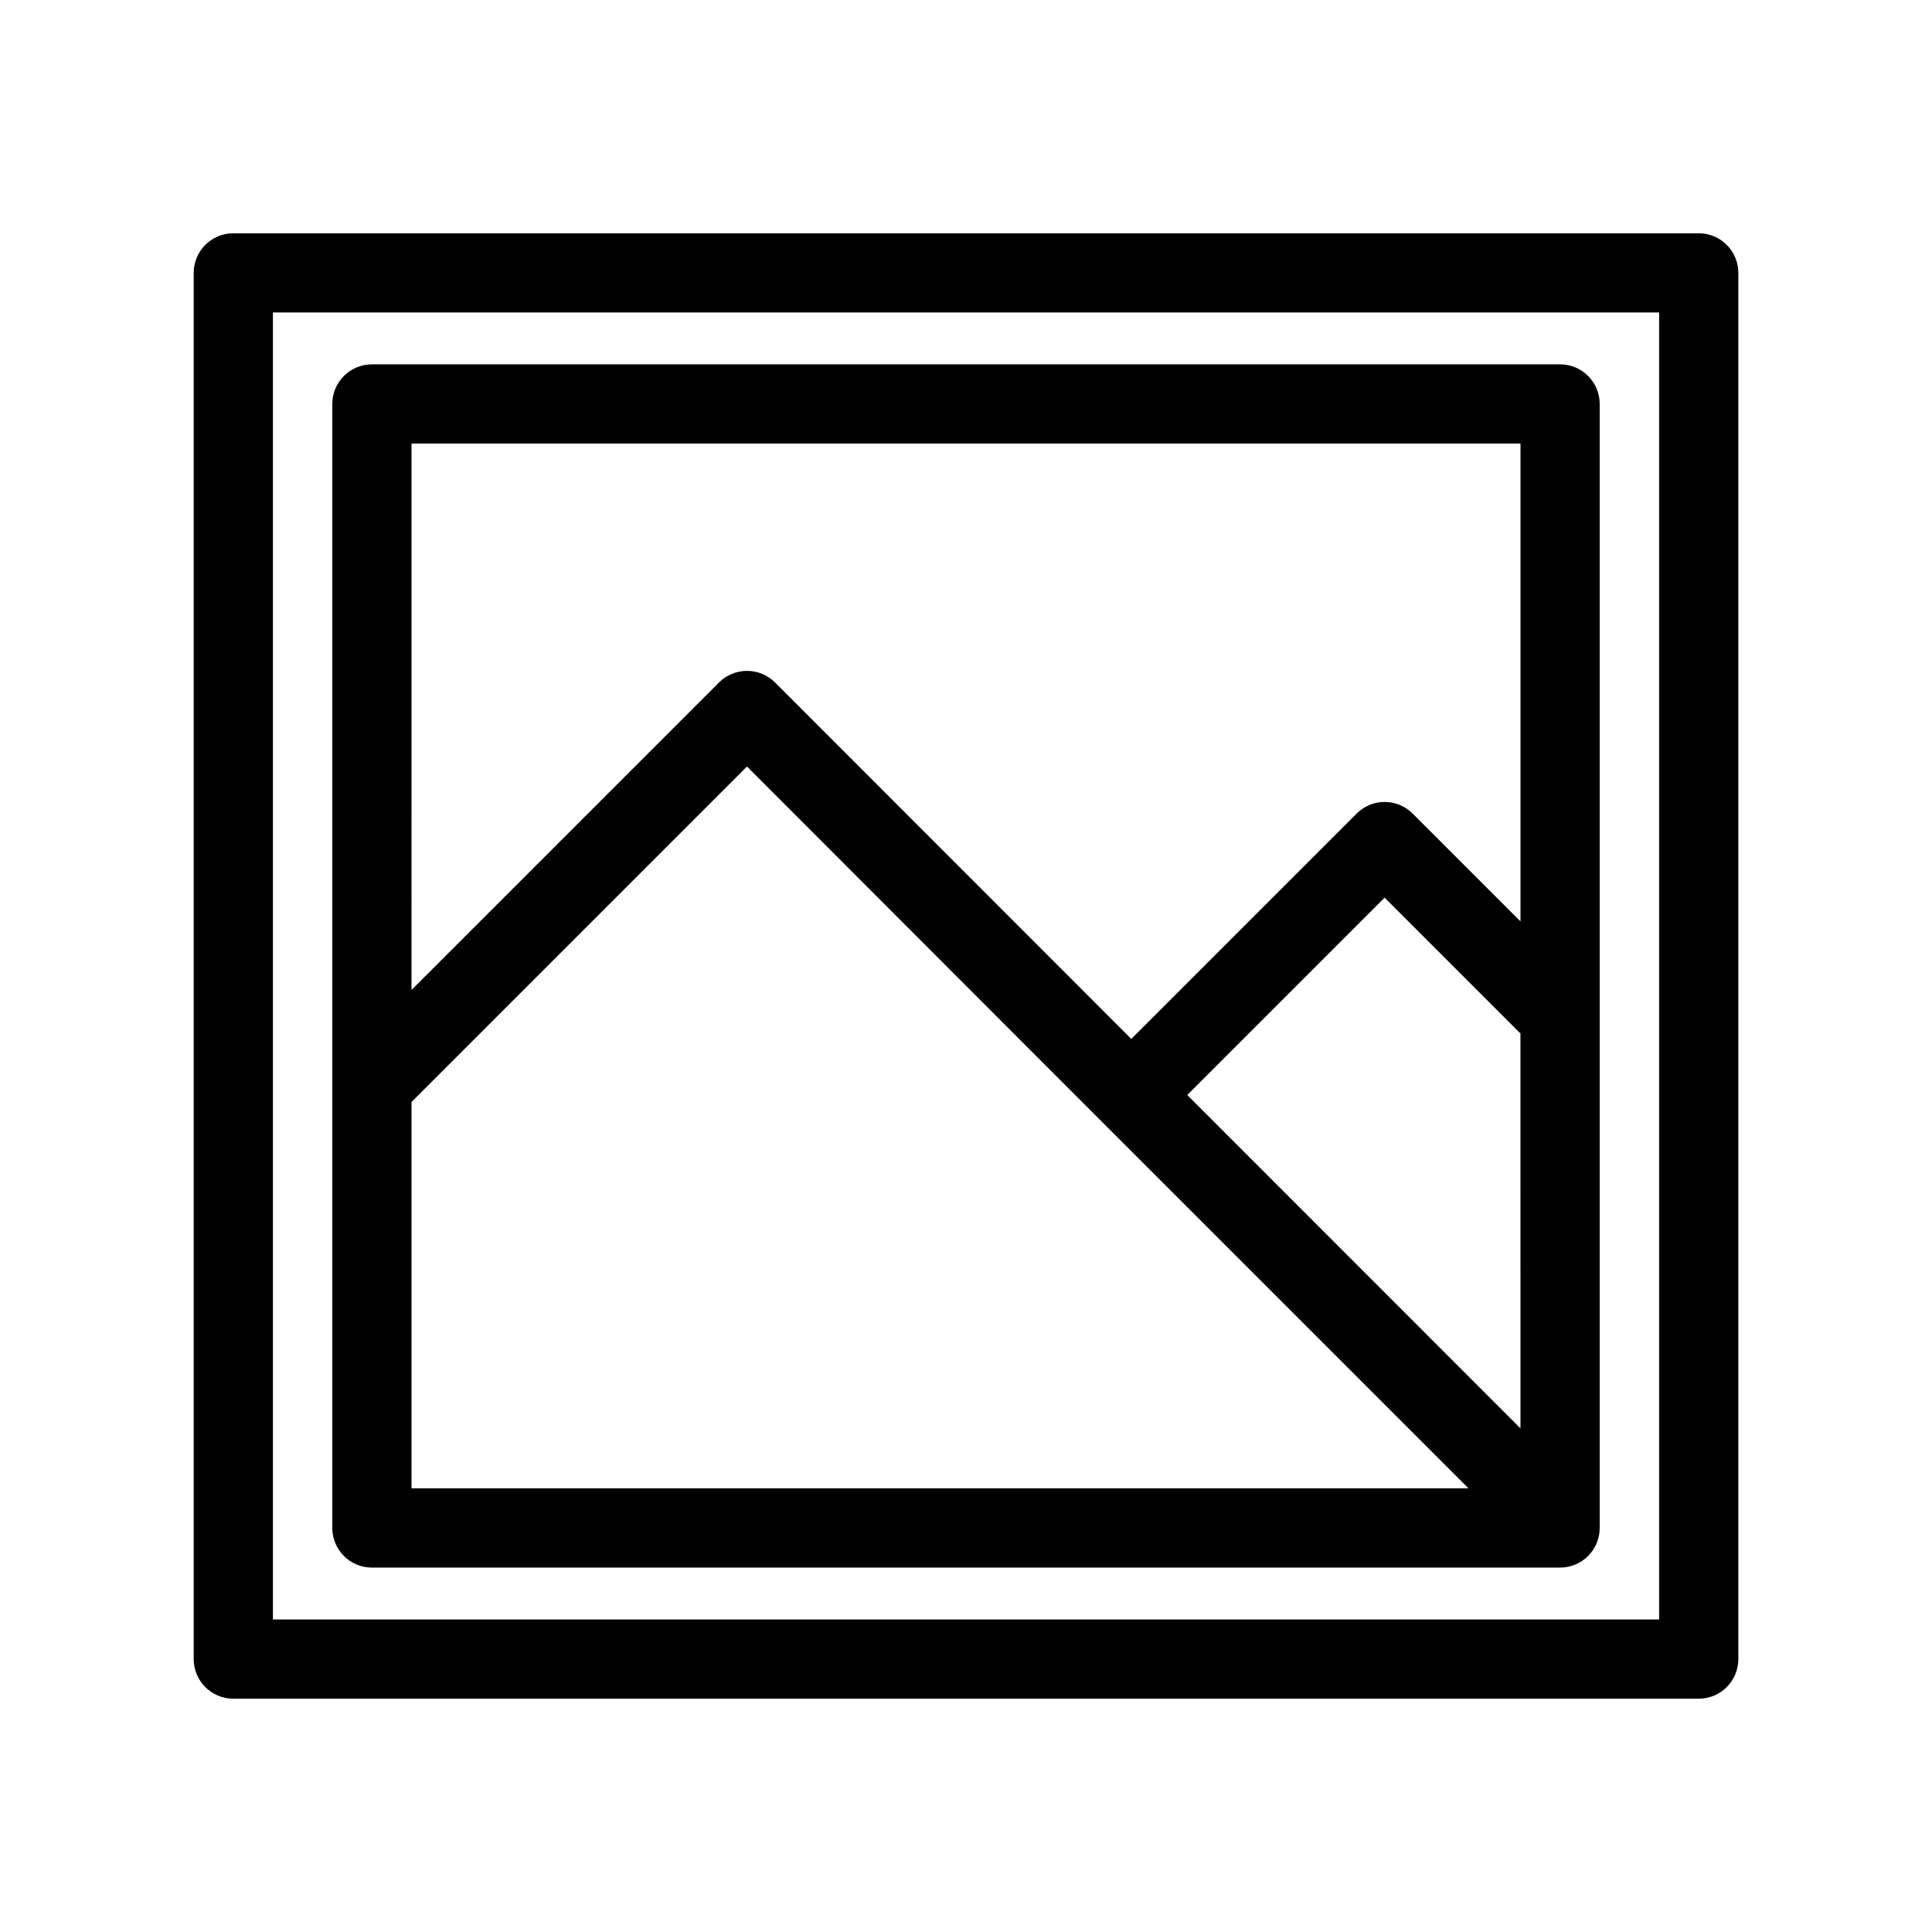
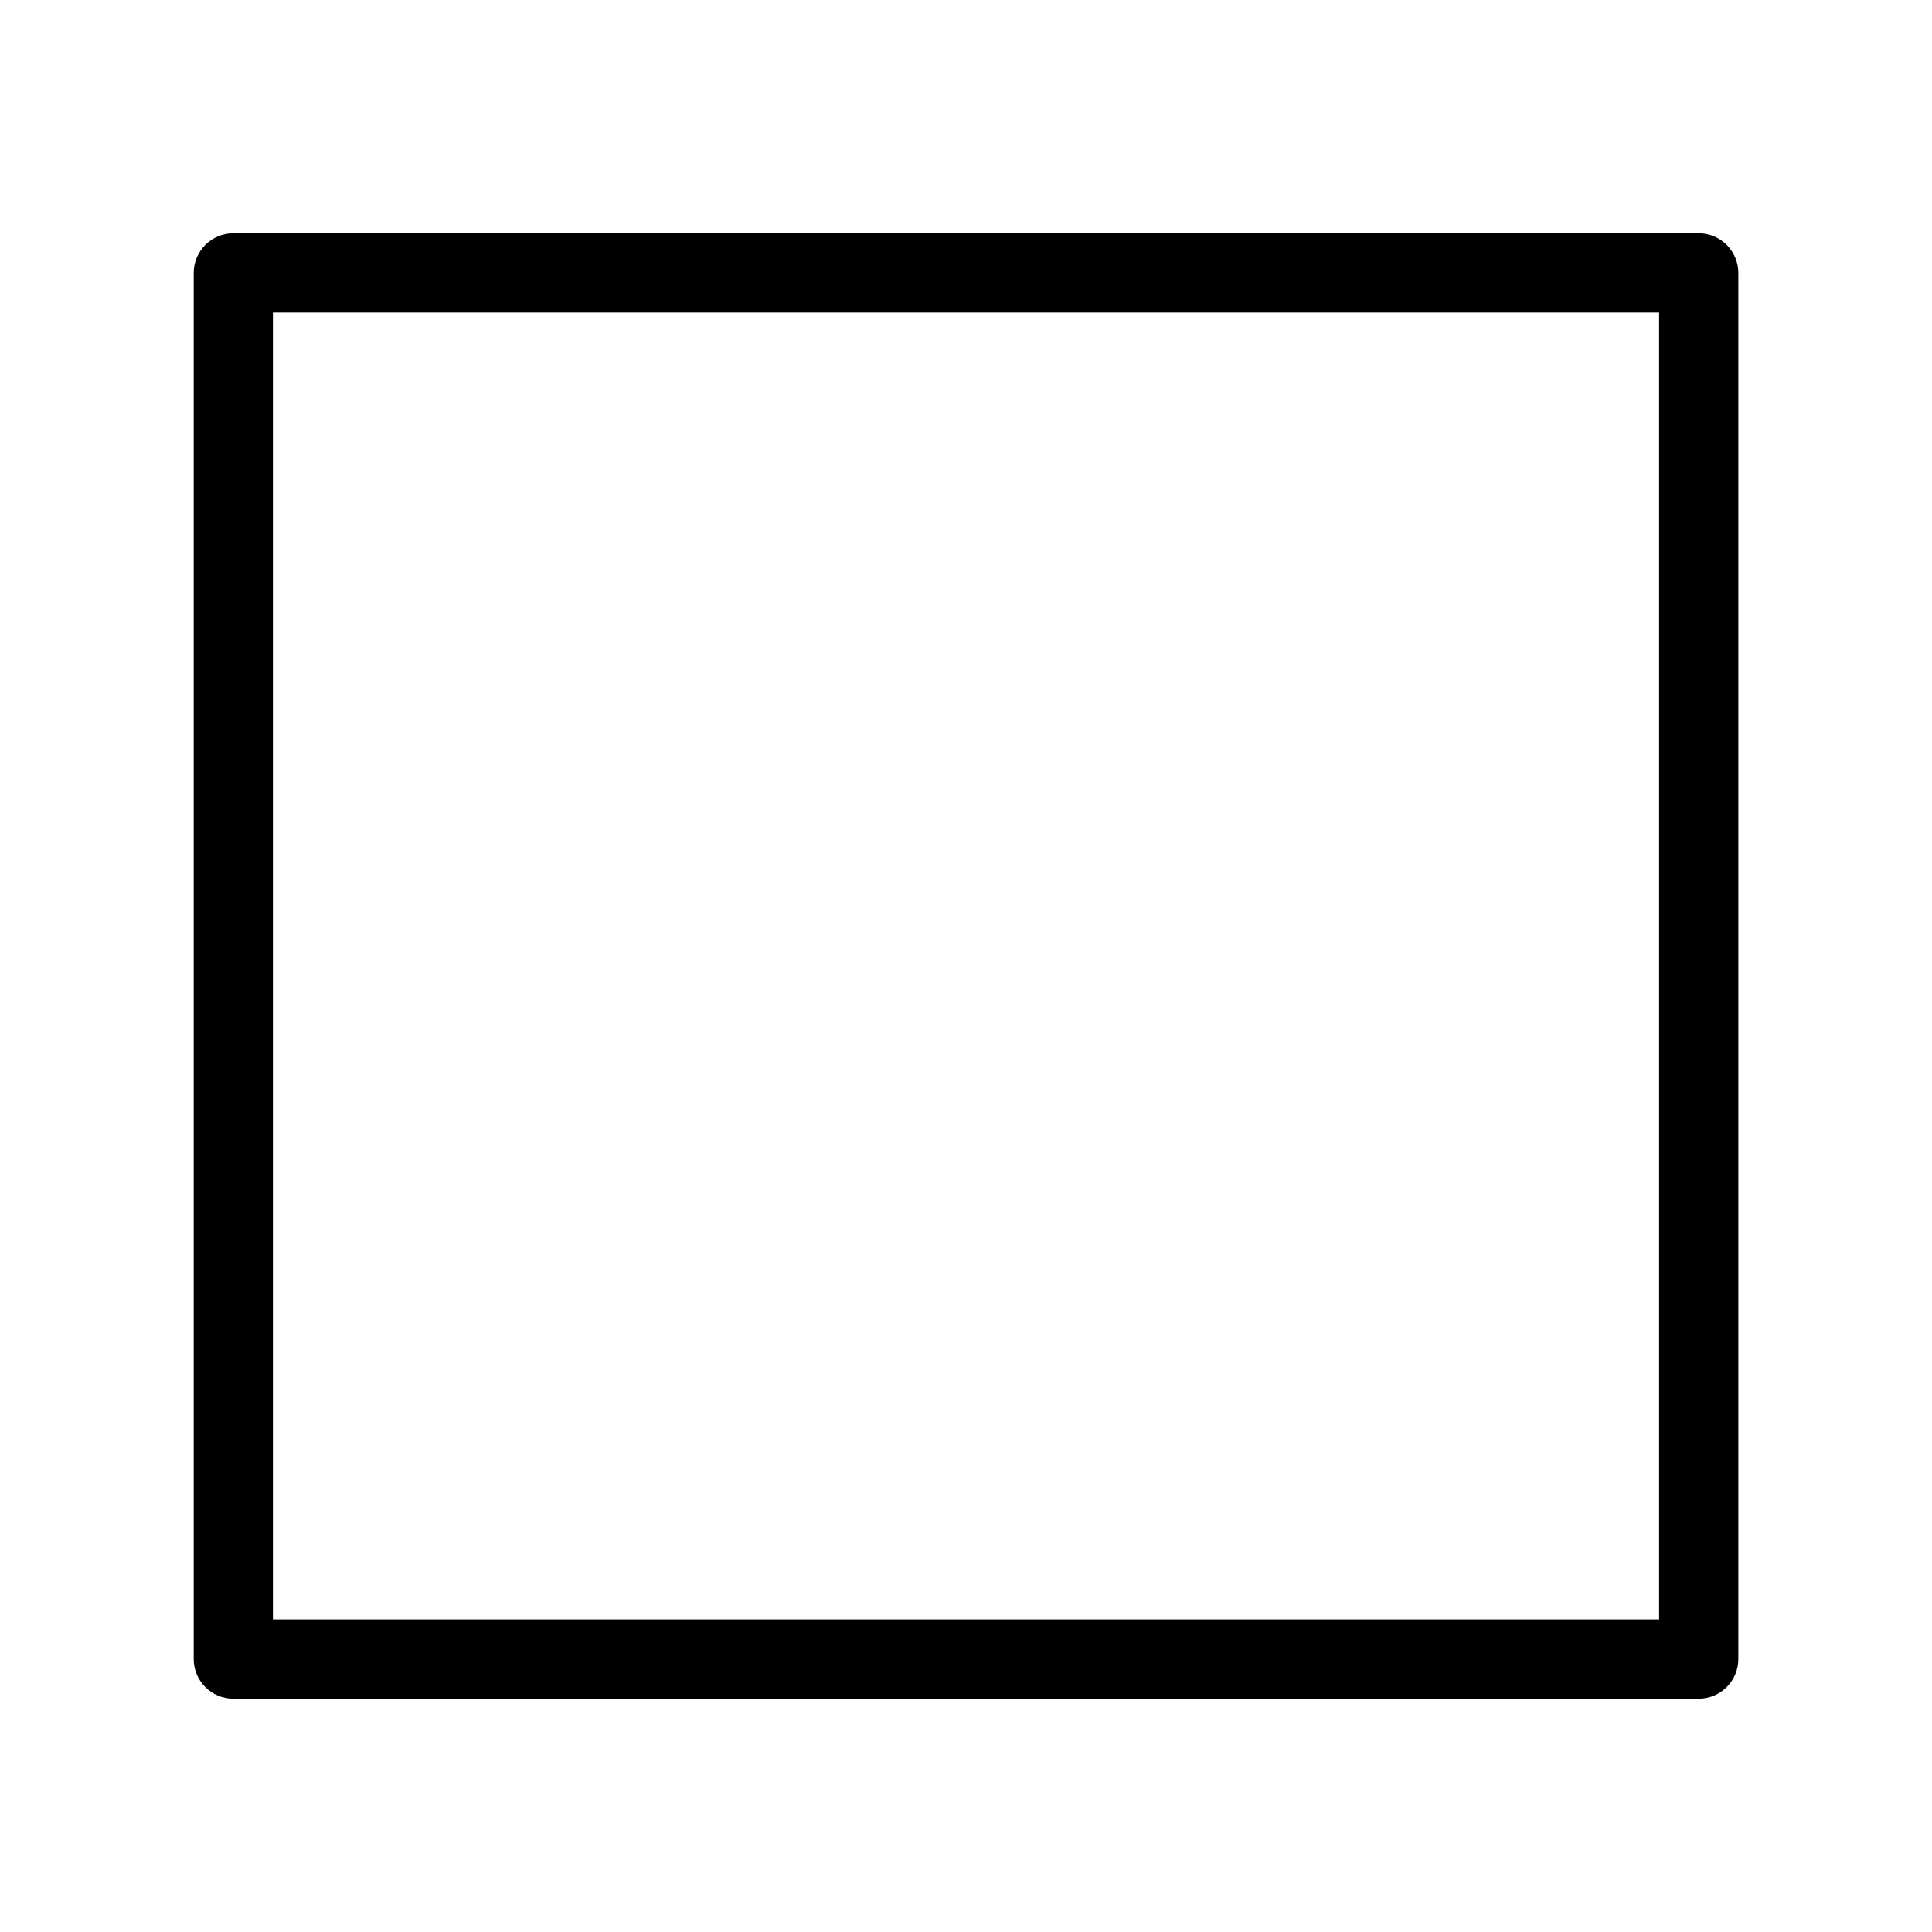
<svg xmlns="http://www.w3.org/2000/svg" fill="#000000" width="800px" height="800px" version="1.1" viewBox="144 144 512 512">
  <g>
    <path d="m594.18 205.82h-388.35c-5.793 0-10.496 4.703-10.496 10.496v367.36c0 5.793 4.703 10.496 10.496 10.496h388.35c5.793 0 10.496-4.703 10.496-10.496v-367.36c0-5.793-4.703-10.496-10.496-10.496zm-10.496 367.36h-367.36v-346.37h367.36z" />
-     <path d="m242.56 559.43h314.88c5.793 0 10.496-4.703 10.496-10.496v-297.88c0-5.793-4.703-10.496-10.496-10.496h-314.88c-5.793 0-10.496 4.703-10.496 10.496v297.88c0 5.793 4.703 10.496 10.496 10.496zm10.496-20.992v-102.4l88.902-88.902 94.391 94.484 96.805 96.805h-280.1zm293.89-15.891-88.312-88.355 52.301-52.301 36 36 0.004 104.66zm-293.89-261h293.89v126.64l-28.582-28.582c-4.106-4.106-10.738-4.106-14.84 0l-59.723 59.723-94.41-94.465c-1.973-1.973-4.641-3.074-7.422-3.074s-5.457 1.102-7.422 3.074l-81.492 81.484z" />
  </g>
</svg>